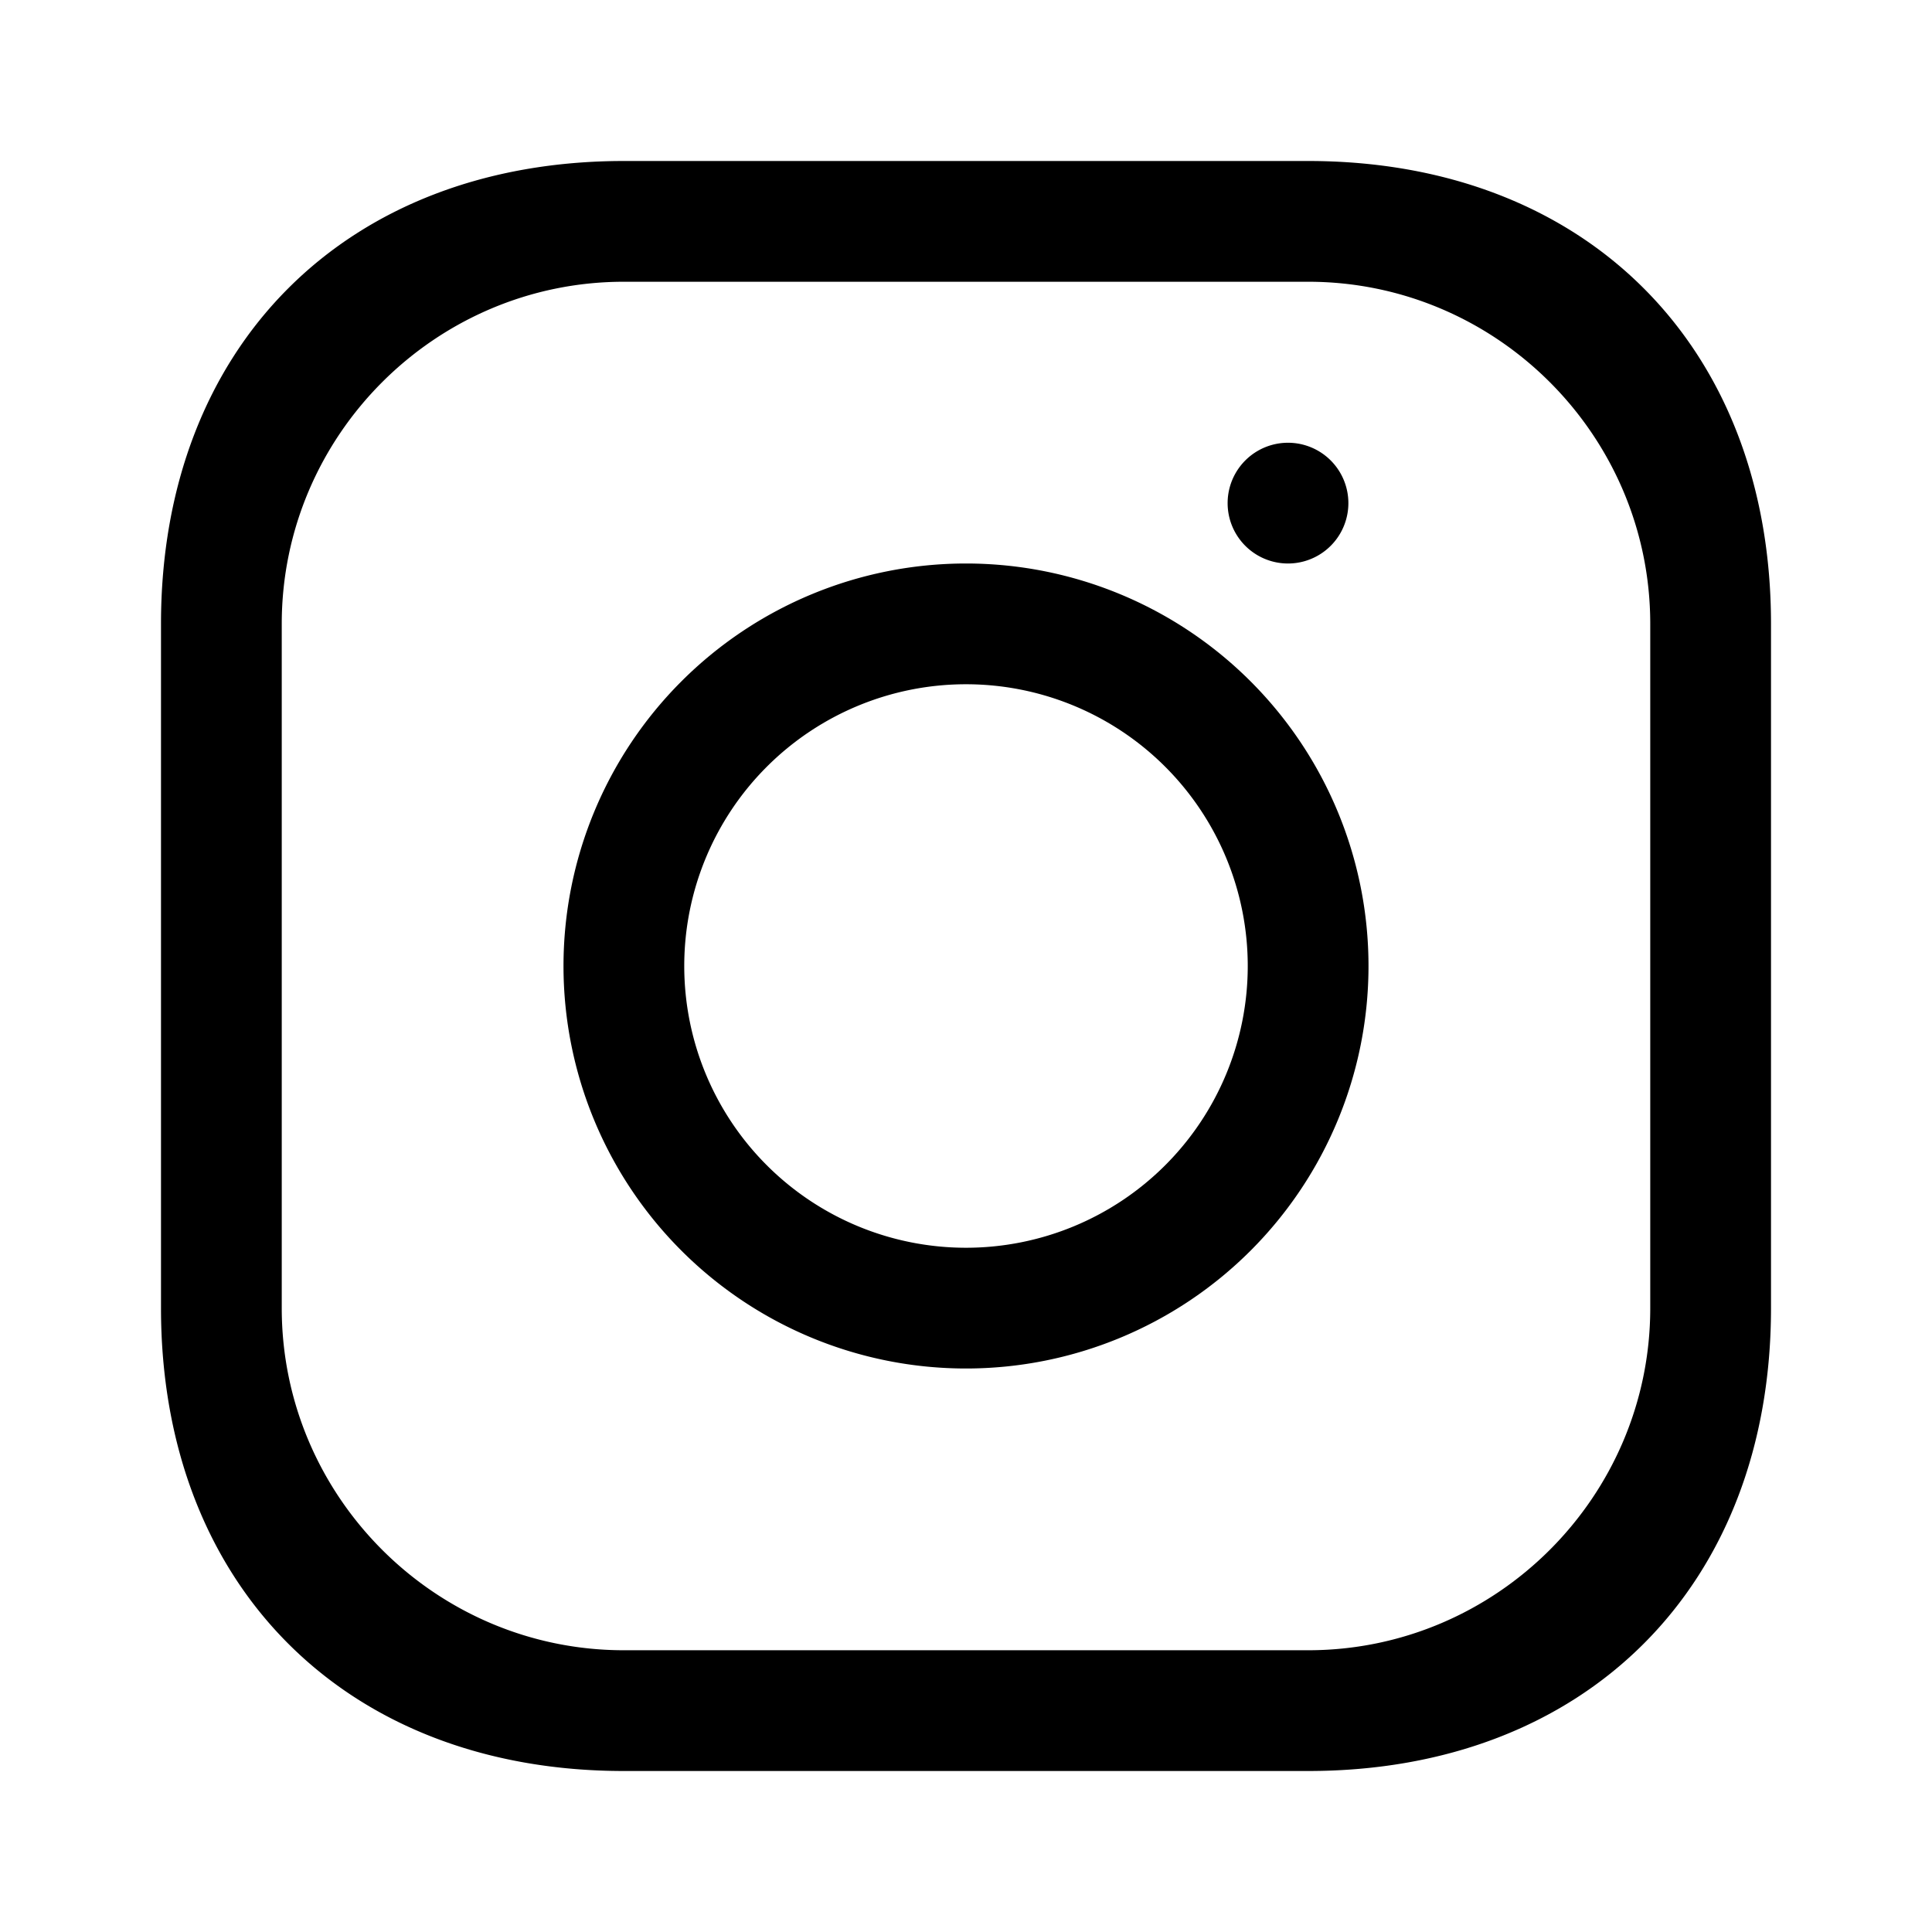
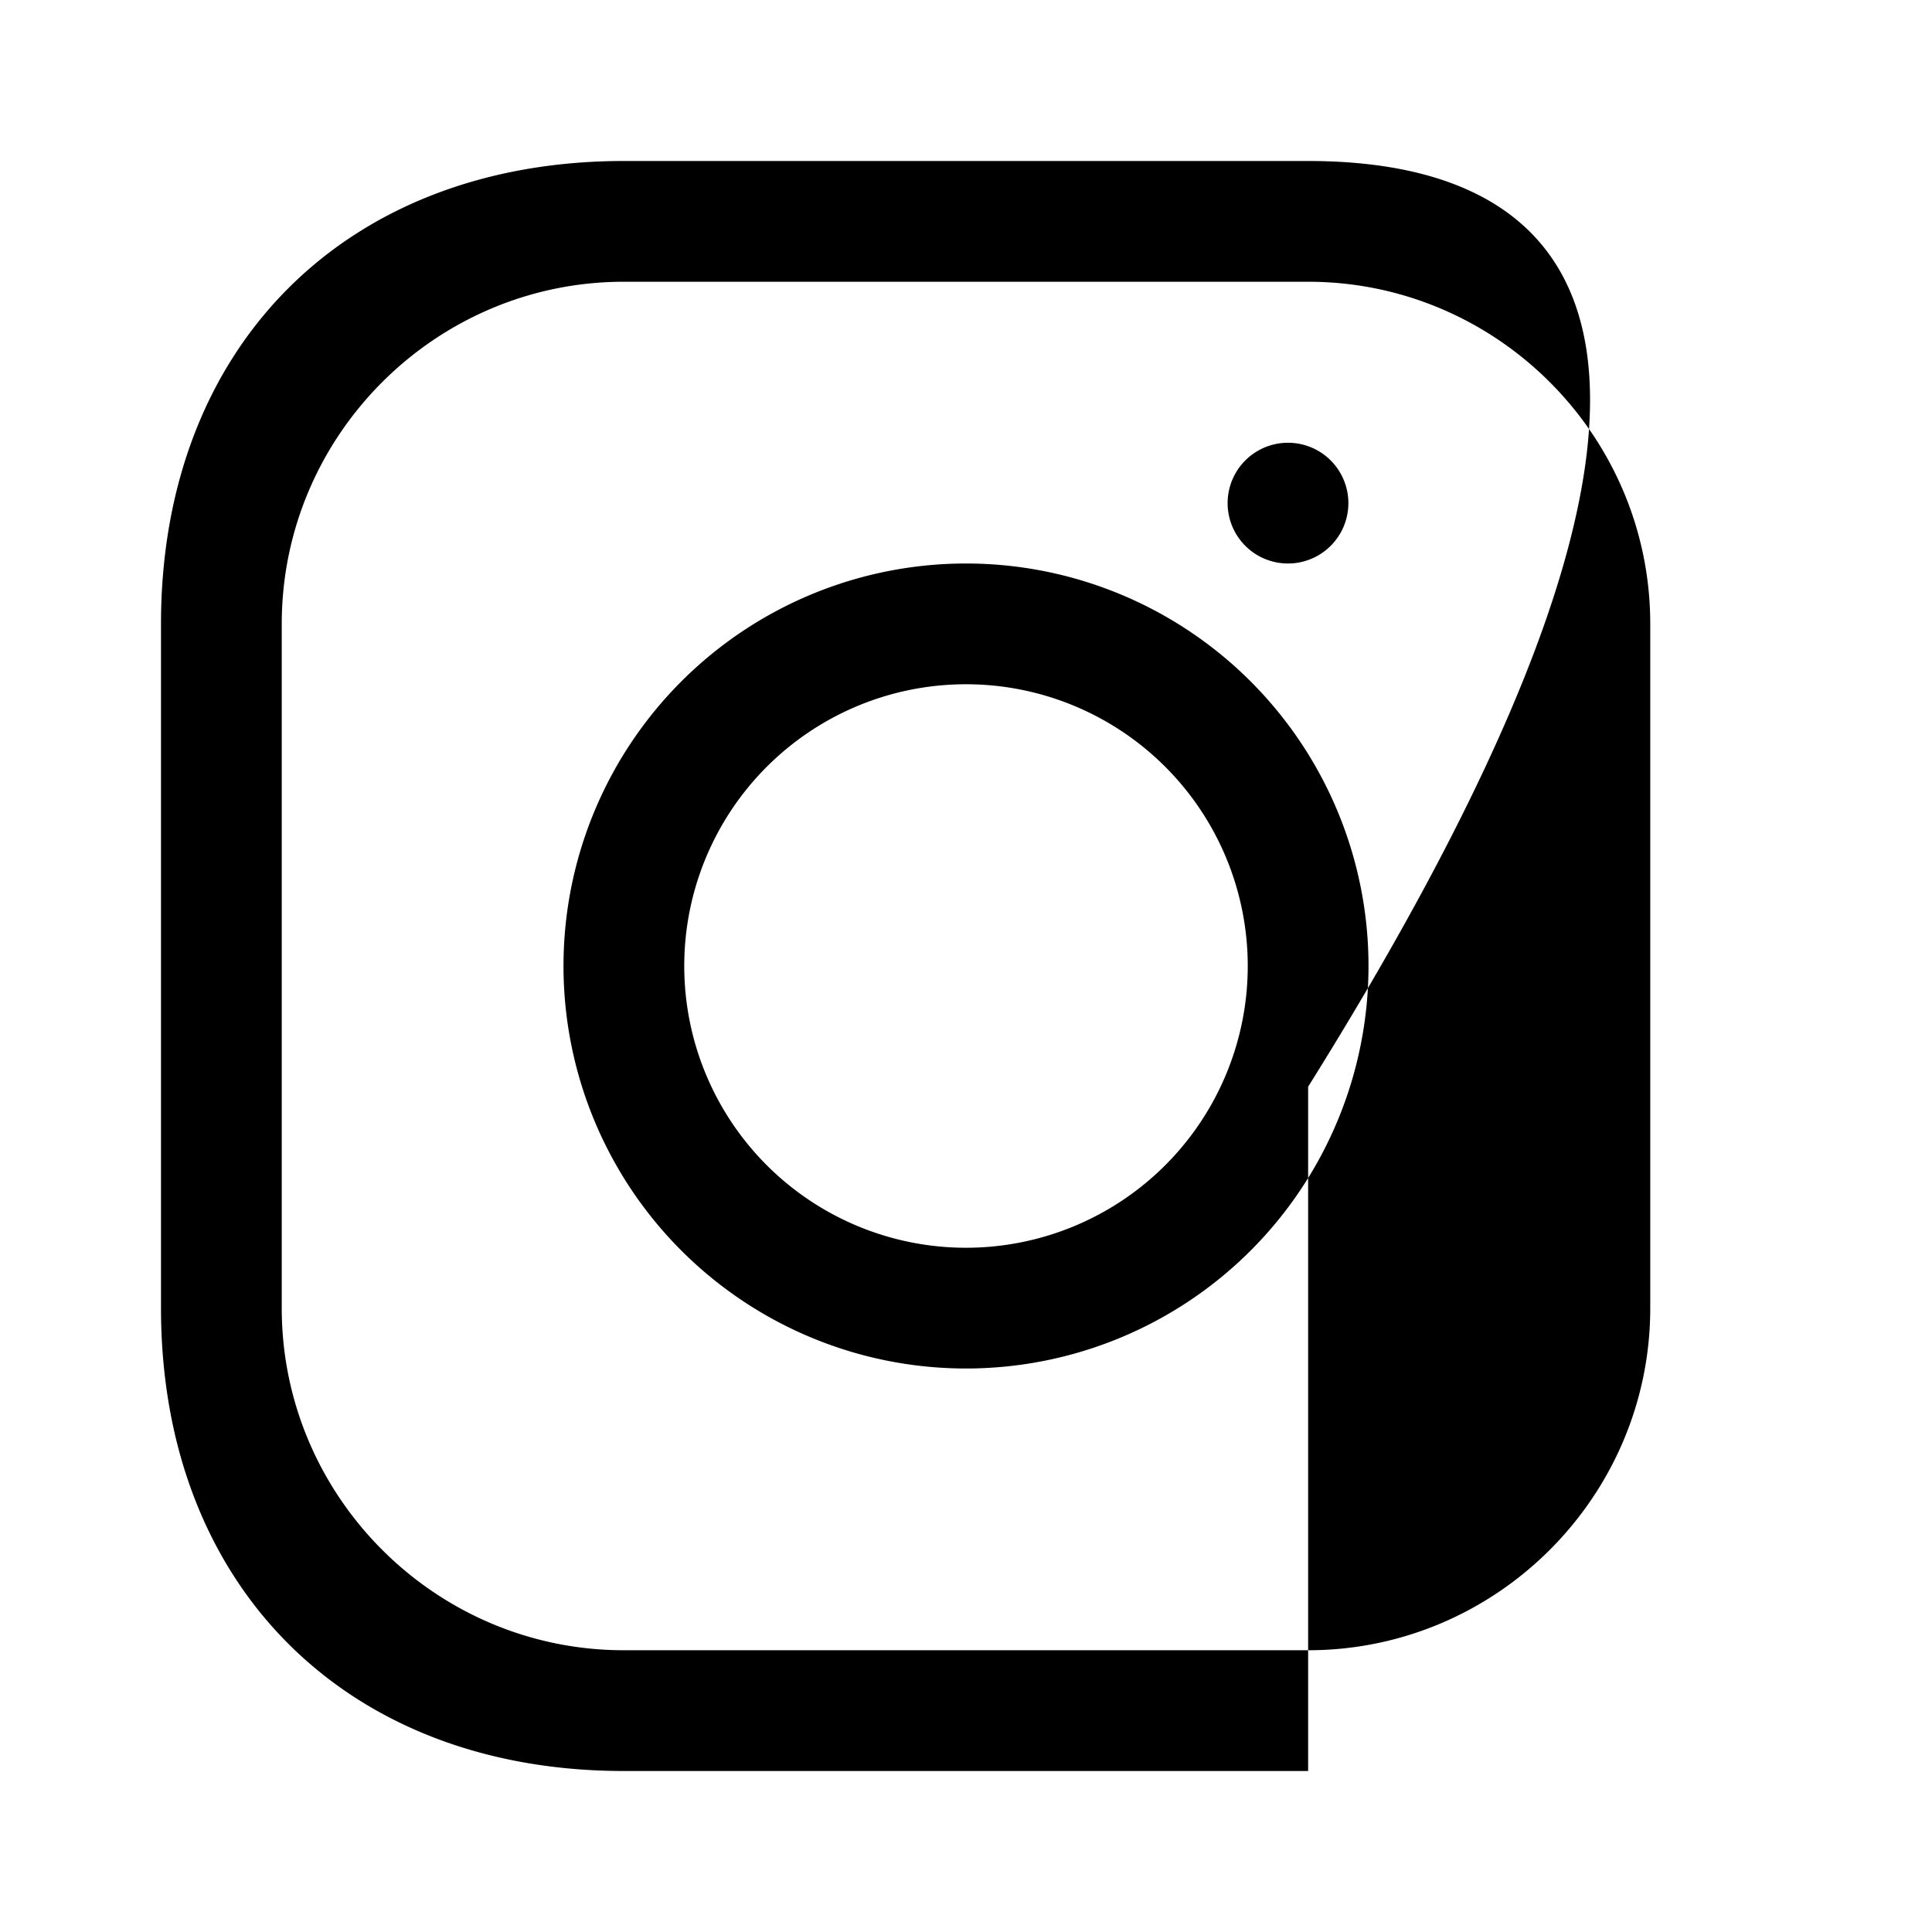
<svg xmlns="http://www.w3.org/2000/svg" viewBox="0 0 24 24" fill="black">
-   <path d="M7.75 2C4.3 2 2 4.3 2 7.75v8.5C2 19.7 4.3 22 7.75 22h8.5C19.7 22 22 19.7 22 16.25v-8.5C22 4.3 19.7 2 16.25 2h-8.5Zm0 1.5h8.5c2.34 0 4.25 1.91 4.25 4.25v8.5c0 2.34-1.91 4.25-4.25 4.25h-8.5C5.41 20.5 3.5 18.59 3.5 16.25v-8.5C3.5 5.41 5.41 3.5 7.75 3.5Zm8.25 2a.75.75 0 1 0 0 1.5.75.75 0 0 0 0-1.5ZM12 7a5 5 0 1 0 0 10 5 5 0 0 0 0-10Zm0 1.5a3.5 3.5 0 1 1 0 7 3.5 3.5 0 0 1 0-7Z" />
+   <path d="M7.75 2C4.3 2 2 4.3 2 7.75v8.5C2 19.7 4.3 22 7.75 22h8.5v-8.5C22 4.3 19.7 2 16.25 2h-8.5Zm0 1.5h8.5c2.34 0 4.25 1.91 4.25 4.25v8.5c0 2.34-1.91 4.25-4.25 4.25h-8.5C5.41 20.5 3.5 18.59 3.5 16.25v-8.5C3.5 5.41 5.41 3.5 7.75 3.5Zm8.25 2a.75.75 0 1 0 0 1.5.75.75 0 0 0 0-1.5ZM12 7a5 5 0 1 0 0 10 5 5 0 0 0 0-10Zm0 1.5a3.5 3.5 0 1 1 0 7 3.5 3.5 0 0 1 0-7Z" />
</svg>